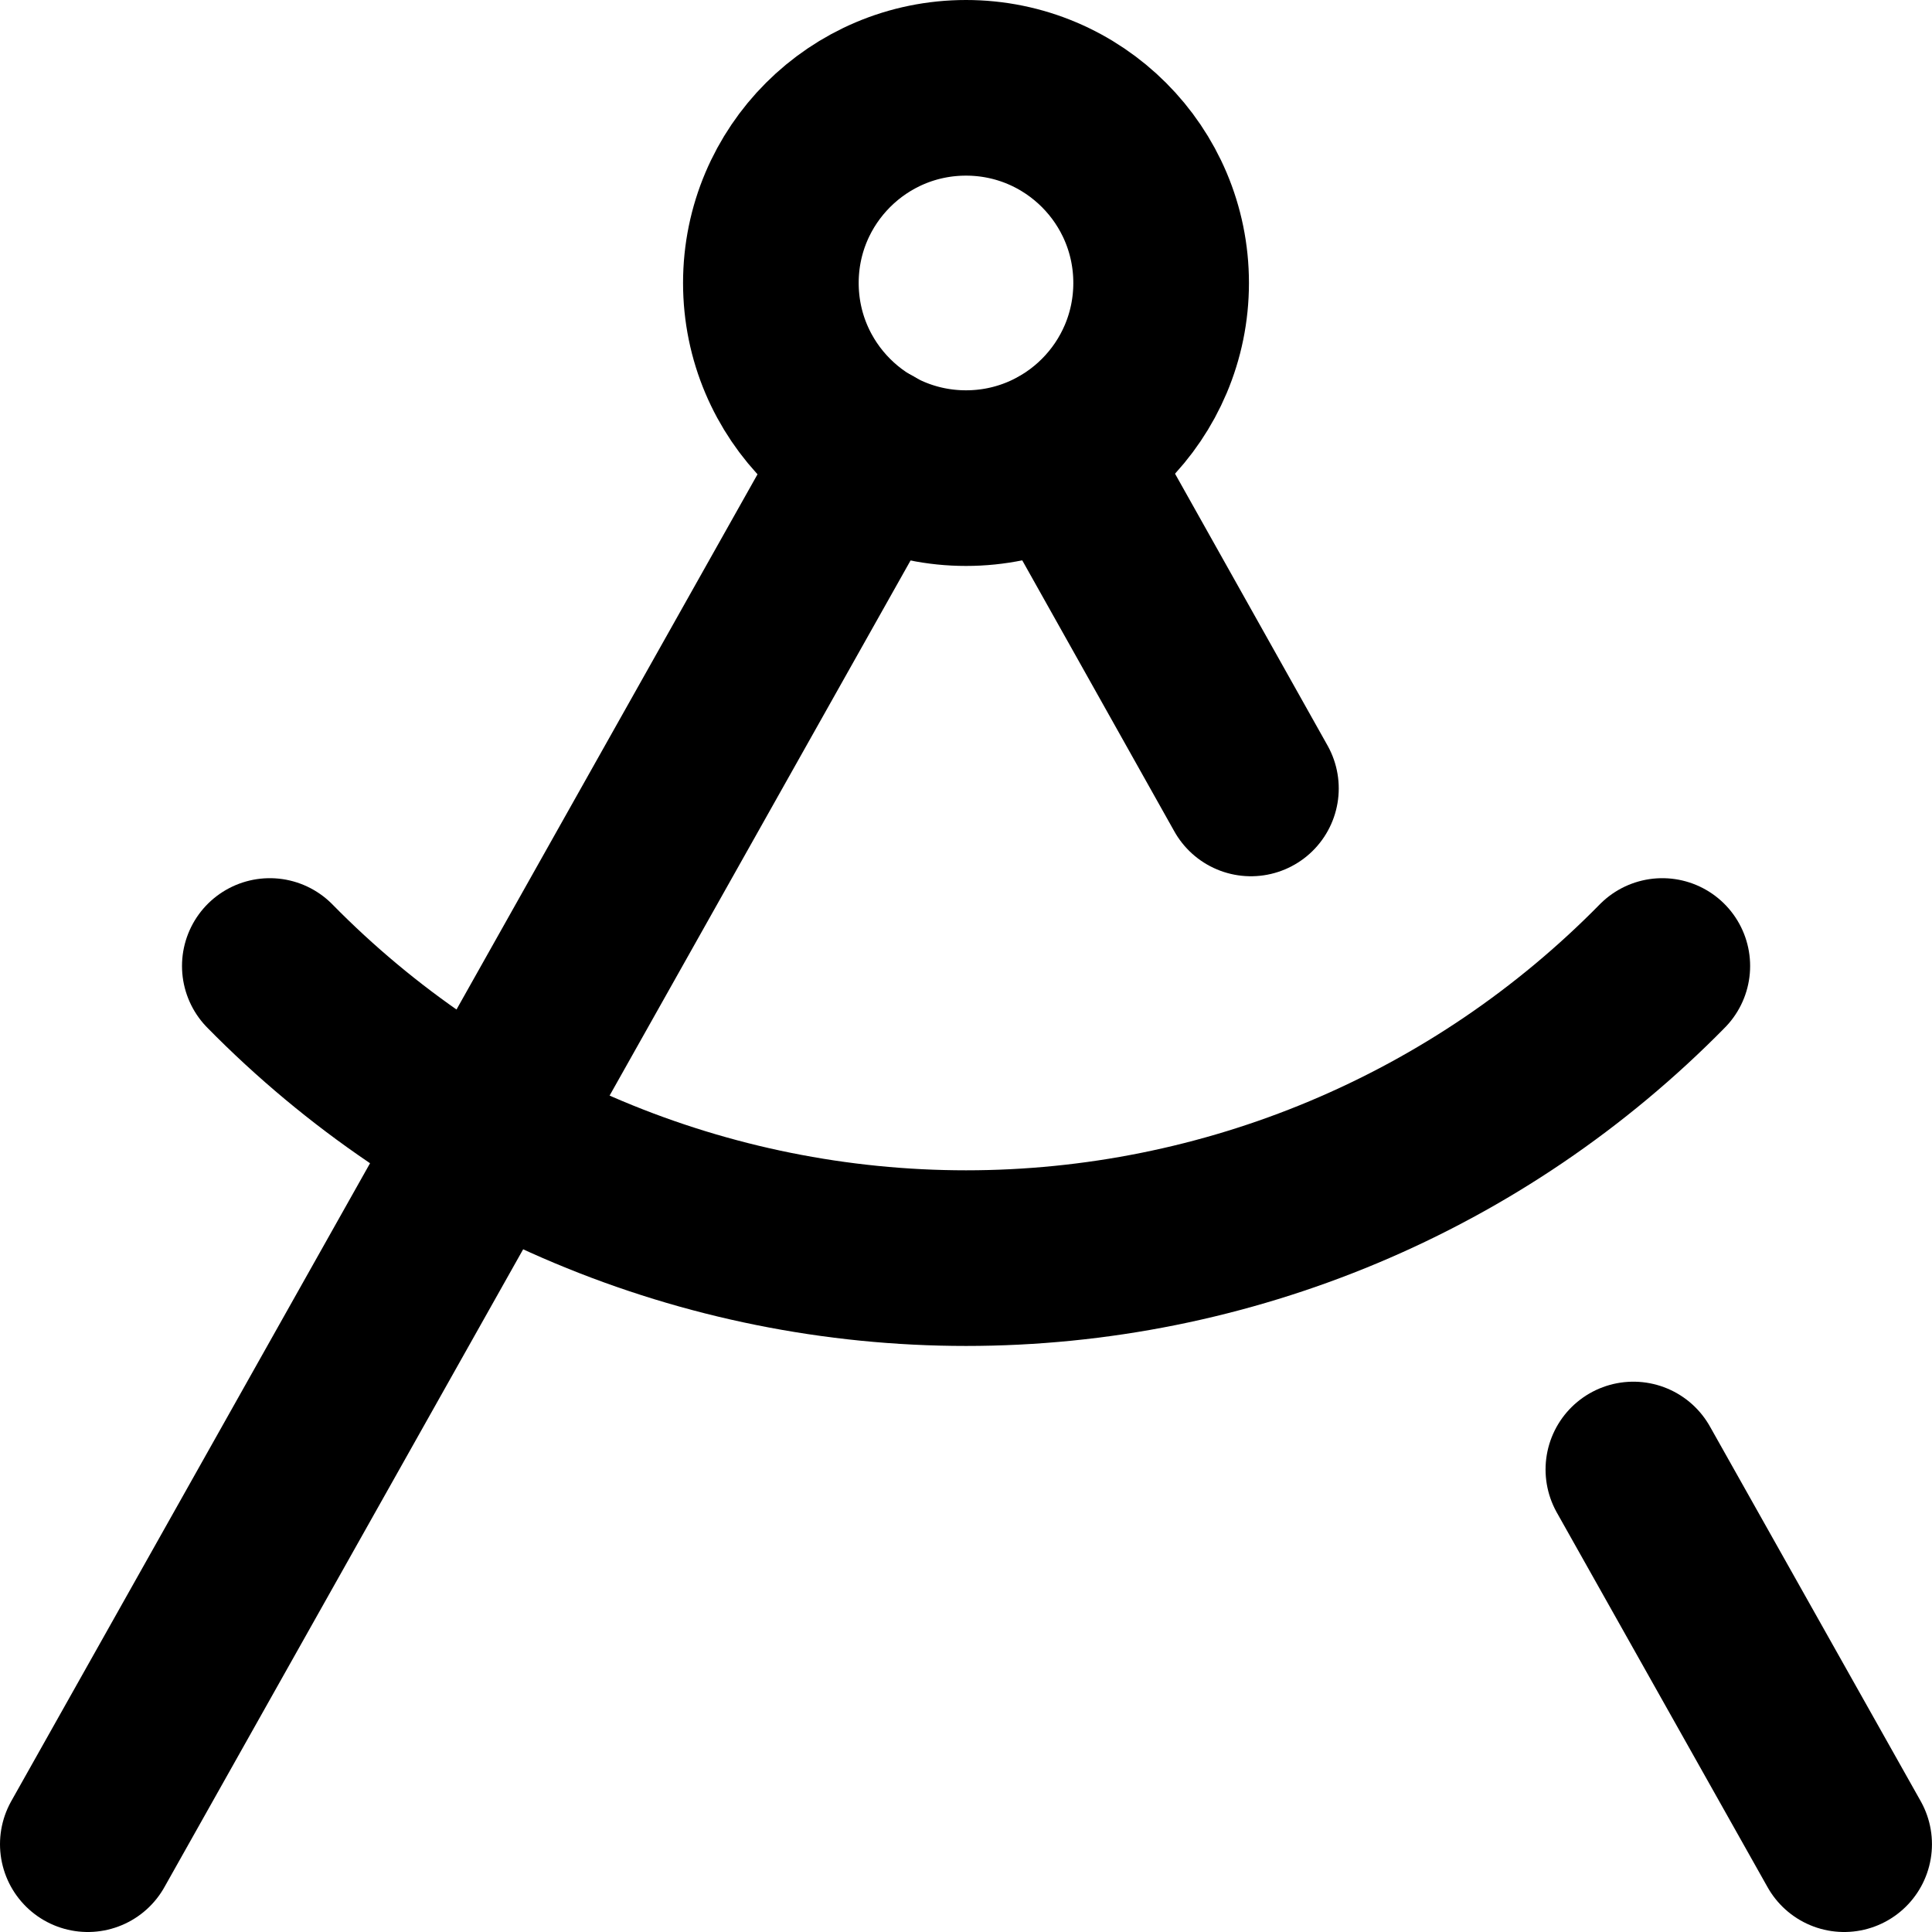
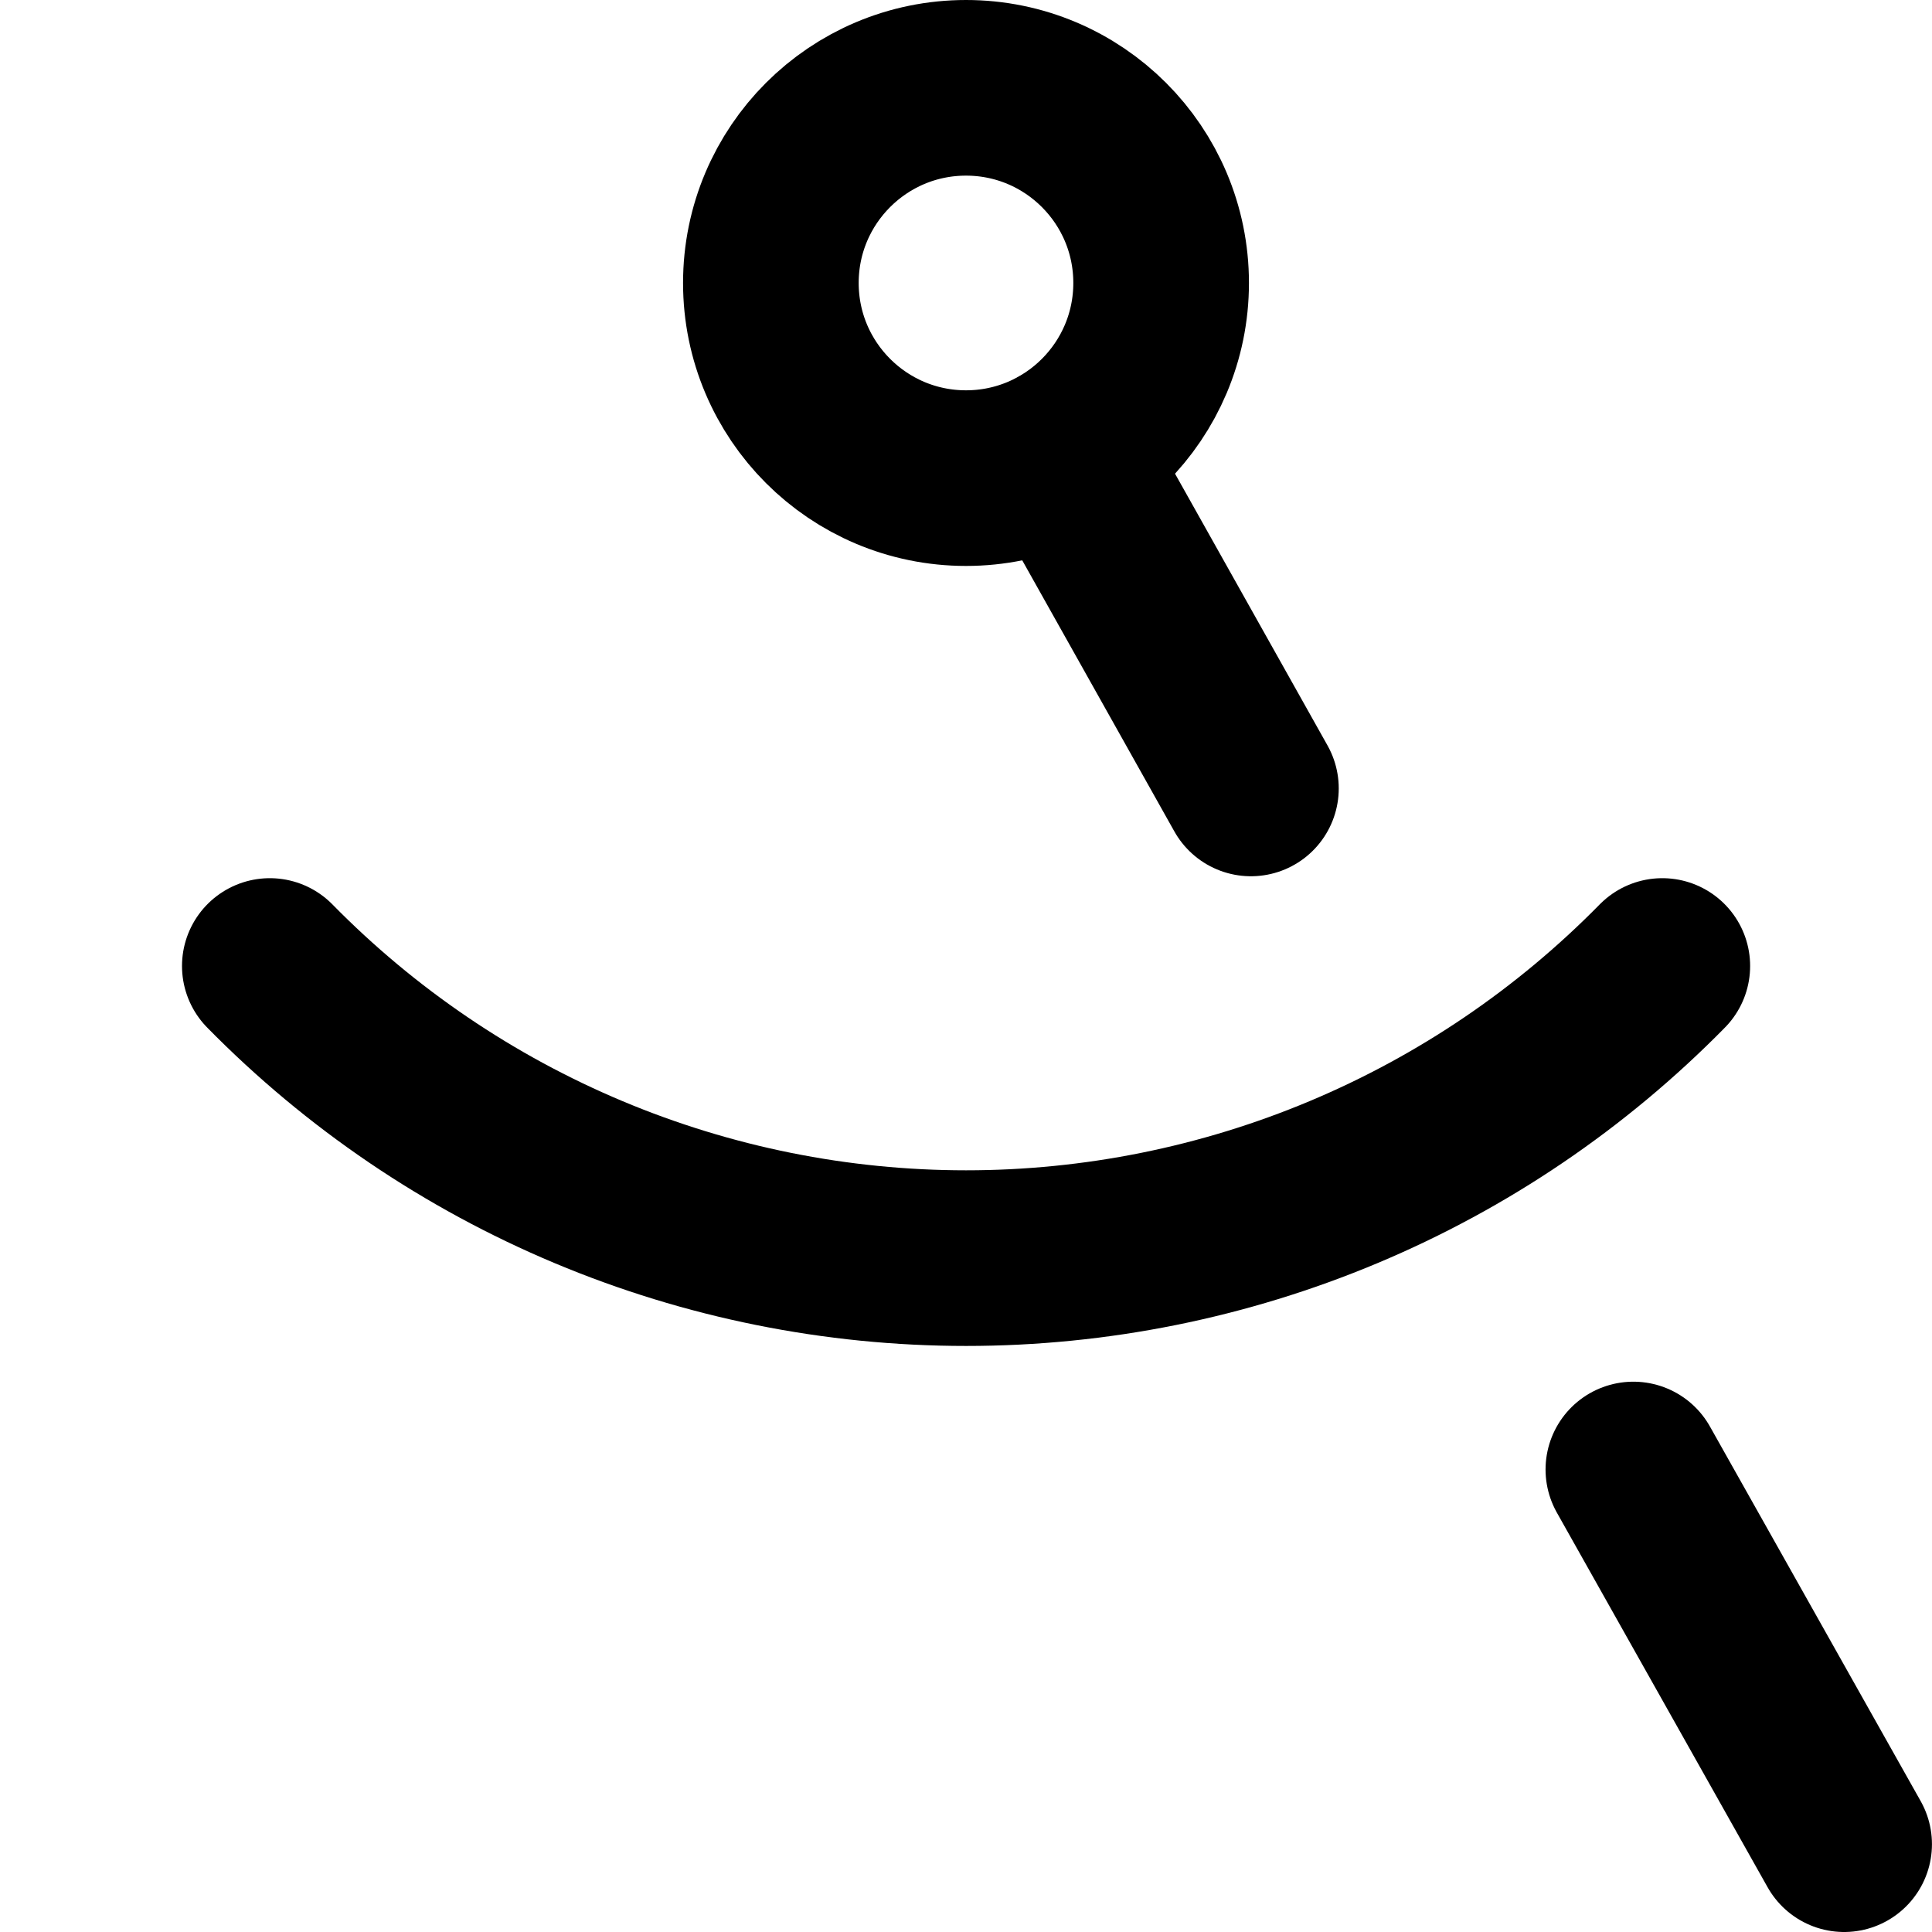
<svg xmlns="http://www.w3.org/2000/svg" width="44" height="44" viewBox="0 0 44 44" fill="none">
  <path d="M24.2 10.312L28.489 17.956" stroke="black" stroke-width="4" stroke-linecap="round" stroke-linejoin="round" />
  <path d="M37.858 22C35.789 24.106 33.322 25.78 30.599 26.922C27.877 28.064 24.954 28.653 22.002 28.653C19.049 28.653 16.126 28.064 13.404 26.922C10.681 25.78 8.214 24.106 6.145 22" stroke="black" stroke-width="4" stroke-linecap="round" stroke-linejoin="round" />
  <path d="M41.999 42L37.199 33.467" stroke="black" stroke-width="4" stroke-linecap="round" stroke-linejoin="round" />
-   <path d="M2 42L19.822 10.312" stroke="black" stroke-width="4" stroke-linecap="round" stroke-linejoin="round" />
  <path d="M22 10.889C24.455 10.889 26.444 8.899 26.444 6.444C26.444 3.99 24.455 2 22 2C19.546 2 17.556 3.99 17.556 6.444C17.556 8.899 19.546 10.889 22 10.889Z" stroke="black" stroke-width="4" stroke-linecap="round" stroke-linejoin="round" />
</svg>